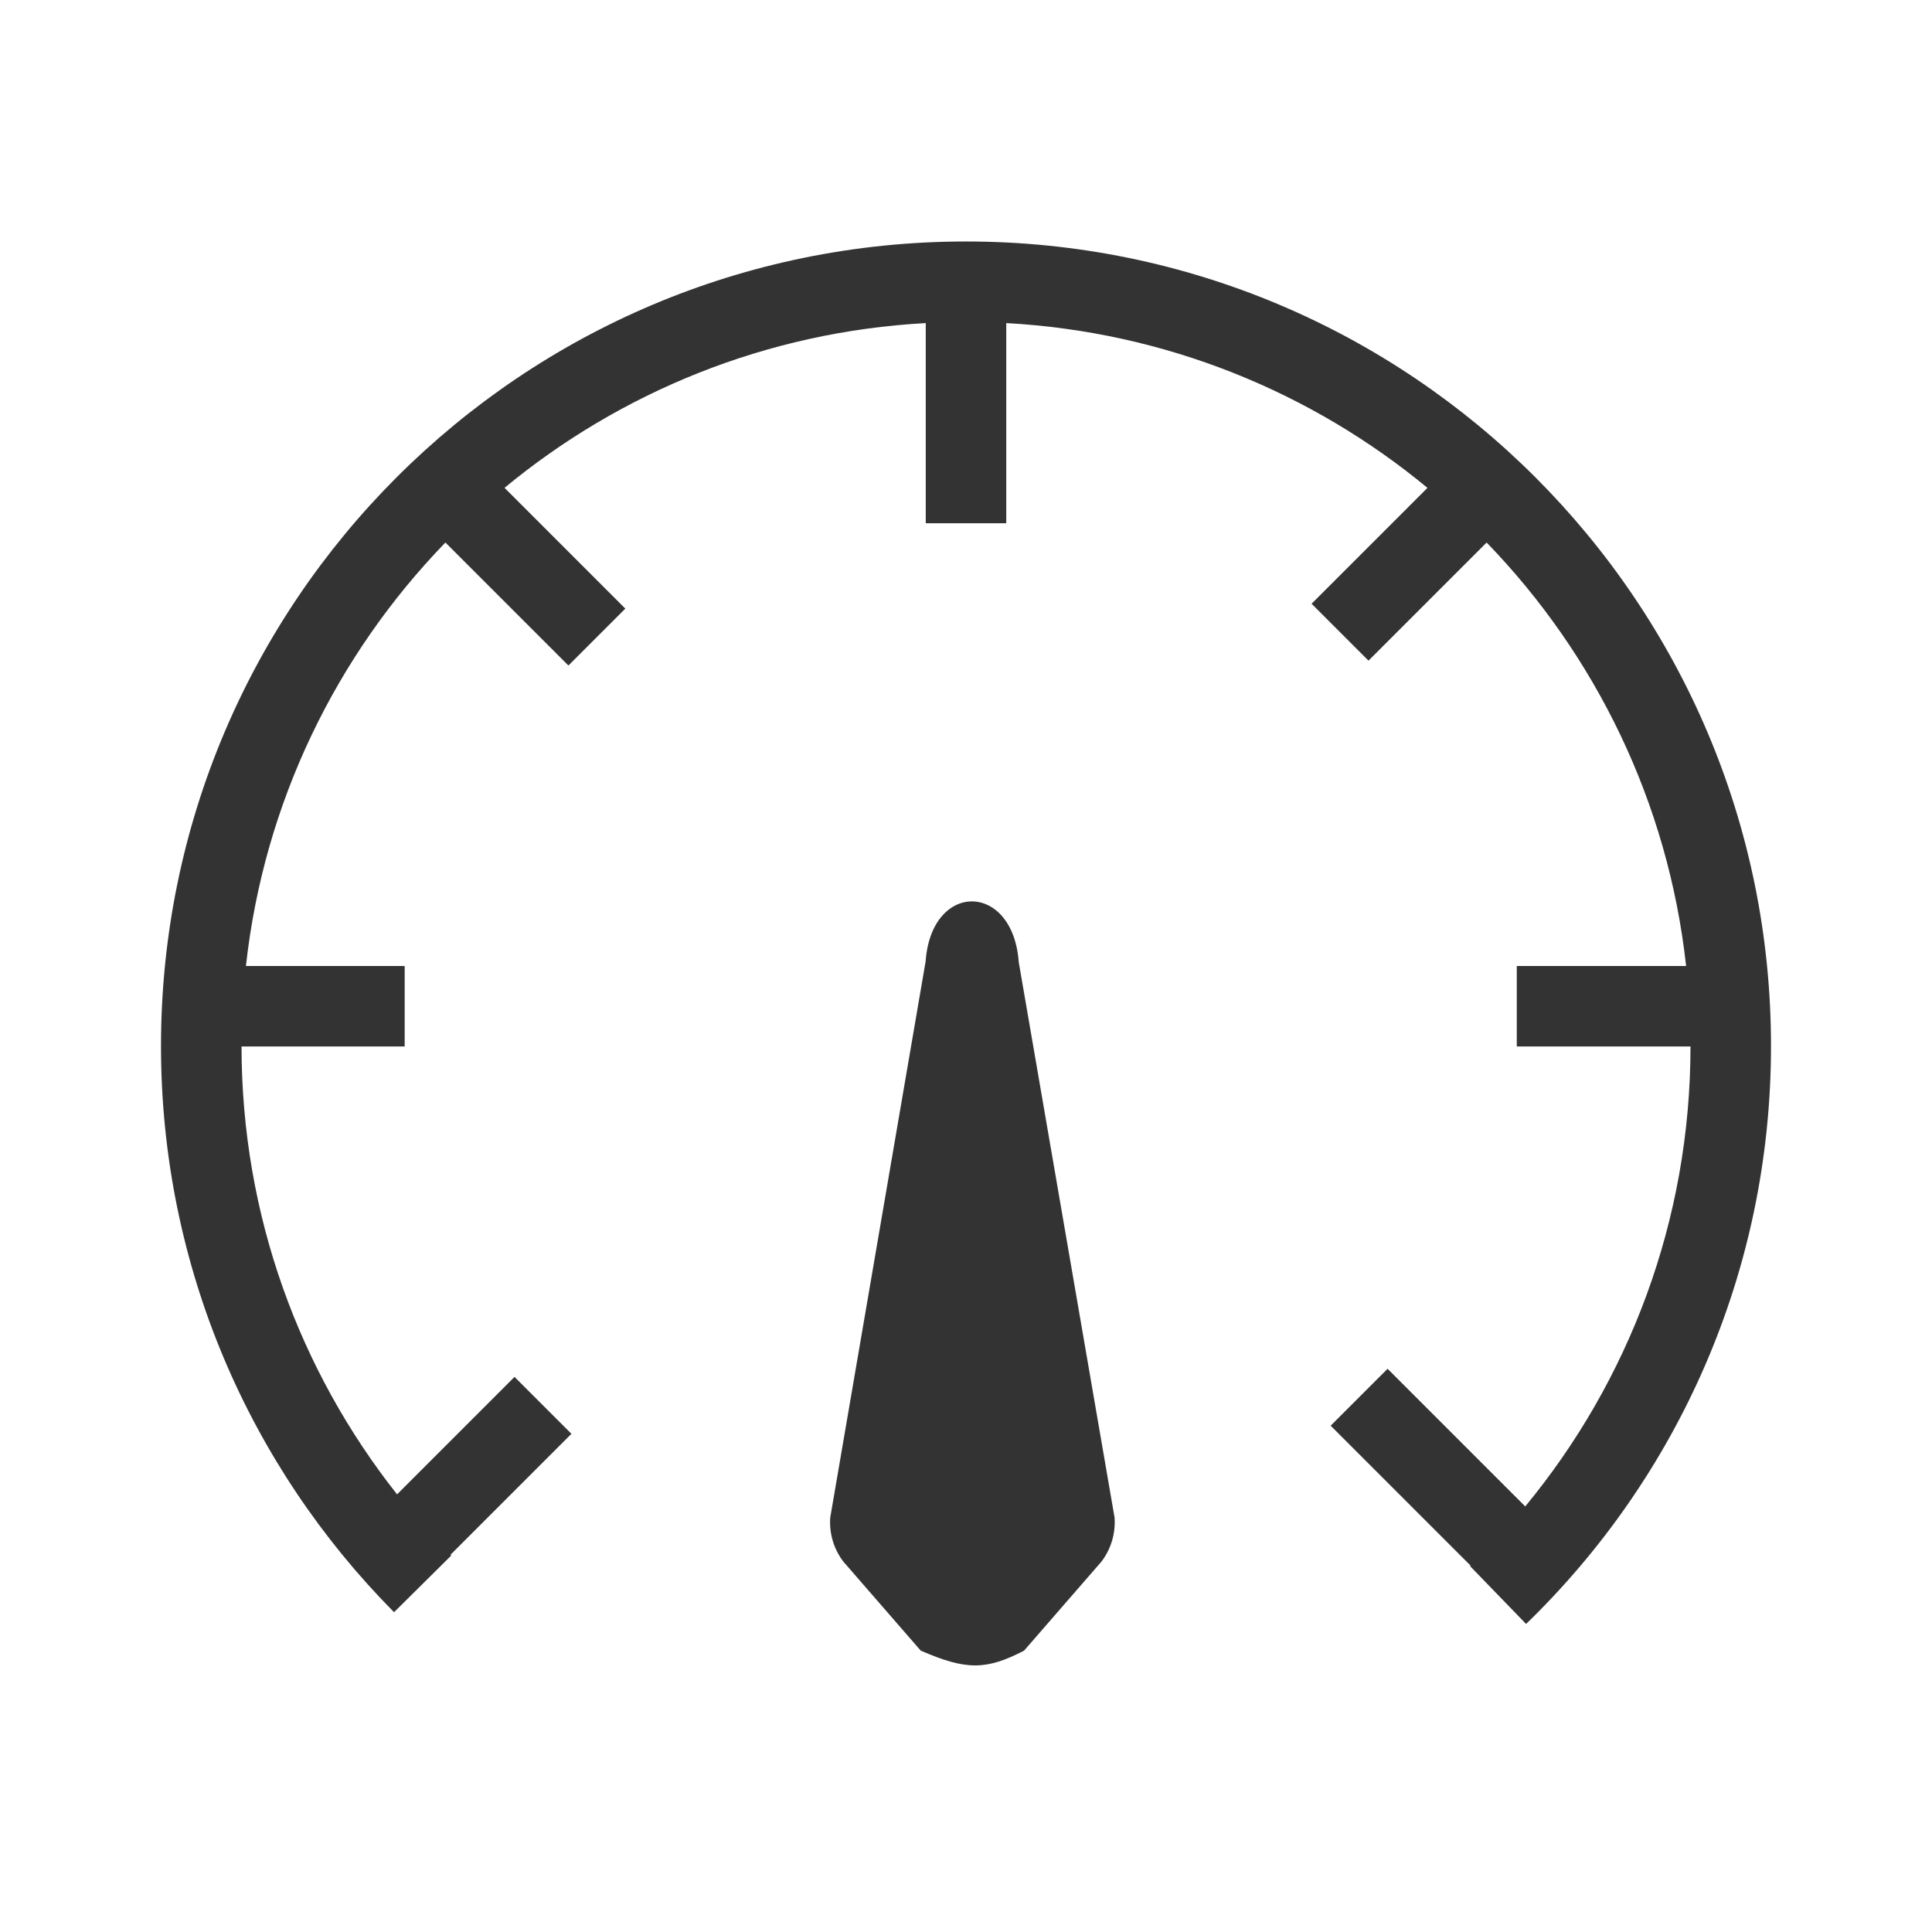
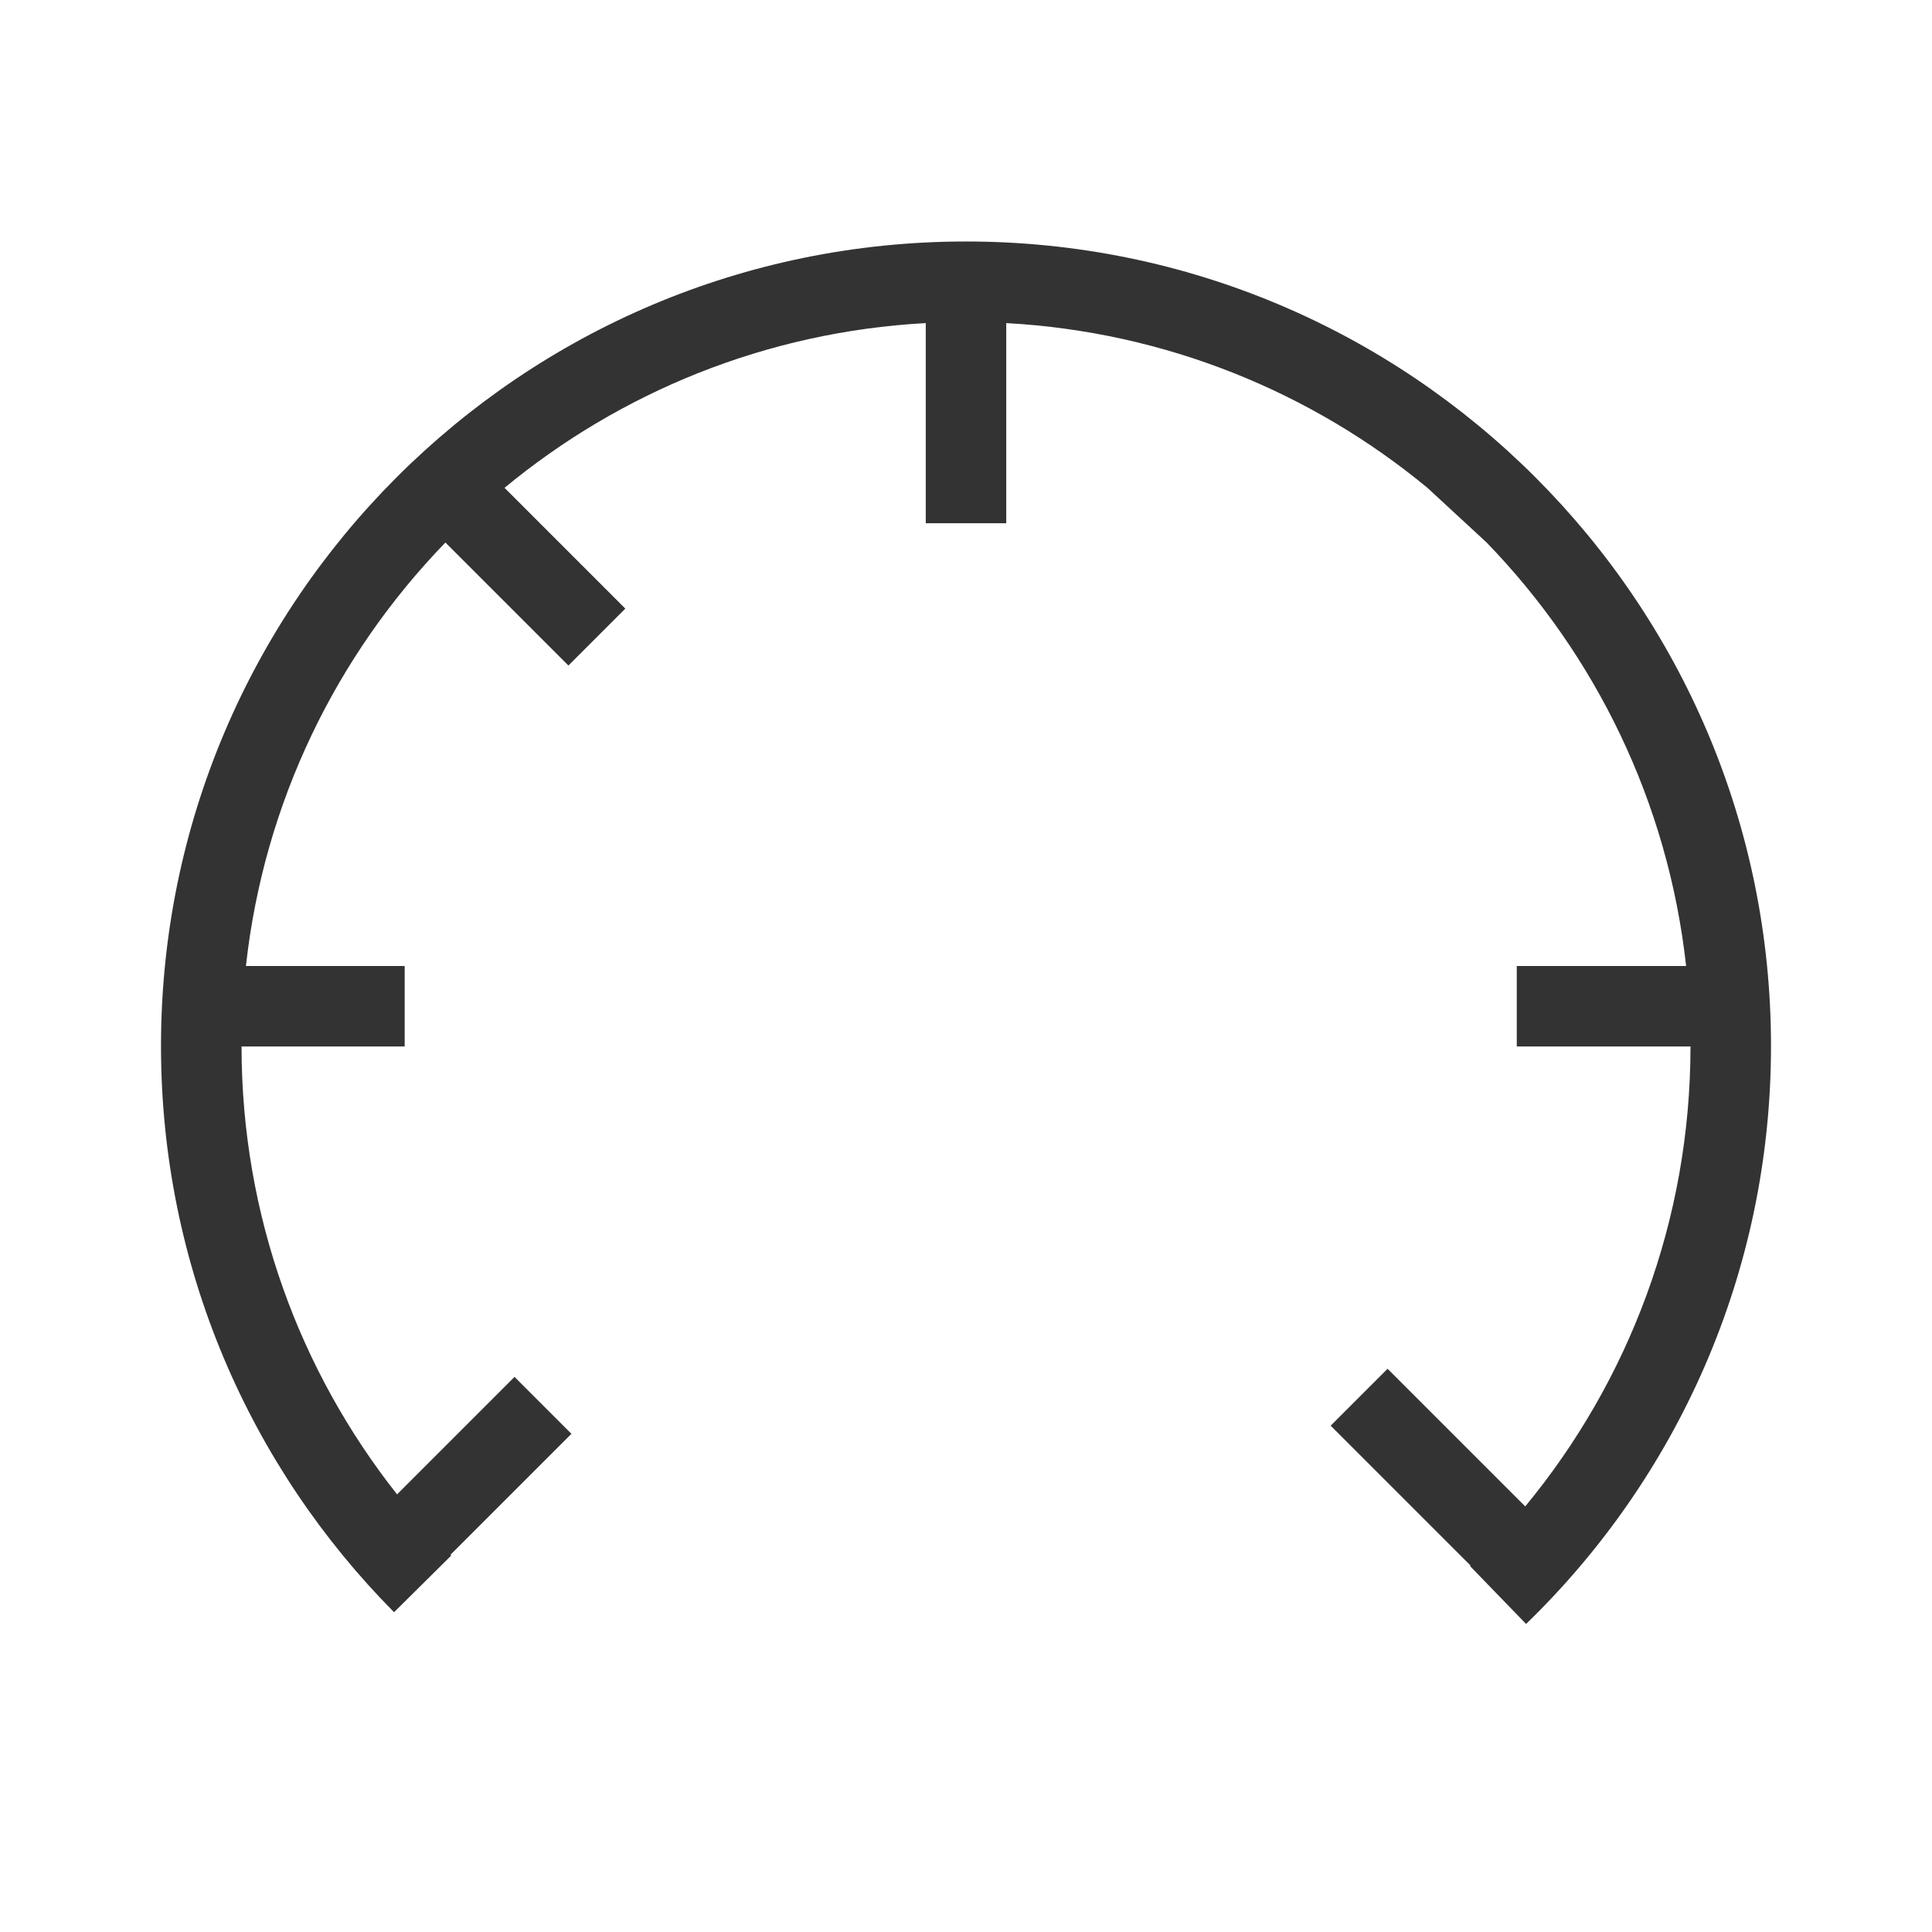
<svg xmlns="http://www.w3.org/2000/svg" width="48" viewBox="0 0 48 48" height="48" fill="none">
  <g fill="#333">
-     <path d="m35.465 12.121c-2.874-2.376-6.498-3.876-10.465-4.094v4.973h-2v-4.973c-3.967.217-7.591 1.718-10.465 4.093l3.001 3.001-1.414 1.414-3.056-3.056c-2.702 2.79-4.508 6.451-4.956 10.521h3.944v2h-4.053c.002 4.202 1.446 8.066 3.864 11.127l2.918-2.918 1.414 1.414-3.005 3.005.019.019-1.421 1.408c-3.578-3.611-5.79-8.581-5.79-14.066 0-11.04 8.955-19.989 20-19.989s20 8.949 20 19.989c0 5.634-2.334 10.726-6.085 14.358l-1.391-1.437.013-.012-3.477-3.477 1.414-1.414 3.42 3.42c2.564-3.107 4.104-7.087 4.106-11.427h-4.316v-2h4.207c-.448-4.07-2.254-7.731-4.956-10.521l-2.935 2.935-1.414-1.414z" />
-     <path d="m20.627 37.704c-.028.392.087.781.326 1.094l1.922 2.211c1.125.49 1.625.49 2.568 0l1.922-2.211c.238-.313.354-.702.326-1.094l-2.381-13.802c-.144-1.997-2.169-2.015-2.313-.018z" />
+     <path d="m35.465 12.121c-2.874-2.376-6.498-3.876-10.465-4.094v4.973h-2v-4.973c-3.967.217-7.591 1.718-10.465 4.093l3.001 3.001-1.414 1.414-3.056-3.056c-2.702 2.79-4.508 6.451-4.956 10.521h3.944v2h-4.053c.002 4.202 1.446 8.066 3.864 11.127l2.918-2.918 1.414 1.414-3.005 3.005.019.019-1.421 1.408c-3.578-3.611-5.79-8.581-5.79-14.066 0-11.04 8.955-19.989 20-19.989s20 8.949 20 19.989c0 5.634-2.334 10.726-6.085 14.358l-1.391-1.437.013-.012-3.477-3.477 1.414-1.414 3.42 3.42c2.564-3.107 4.104-7.087 4.106-11.427h-4.316v-2h4.207c-.448-4.07-2.254-7.731-4.956-10.521z" />
  </g>
</svg>